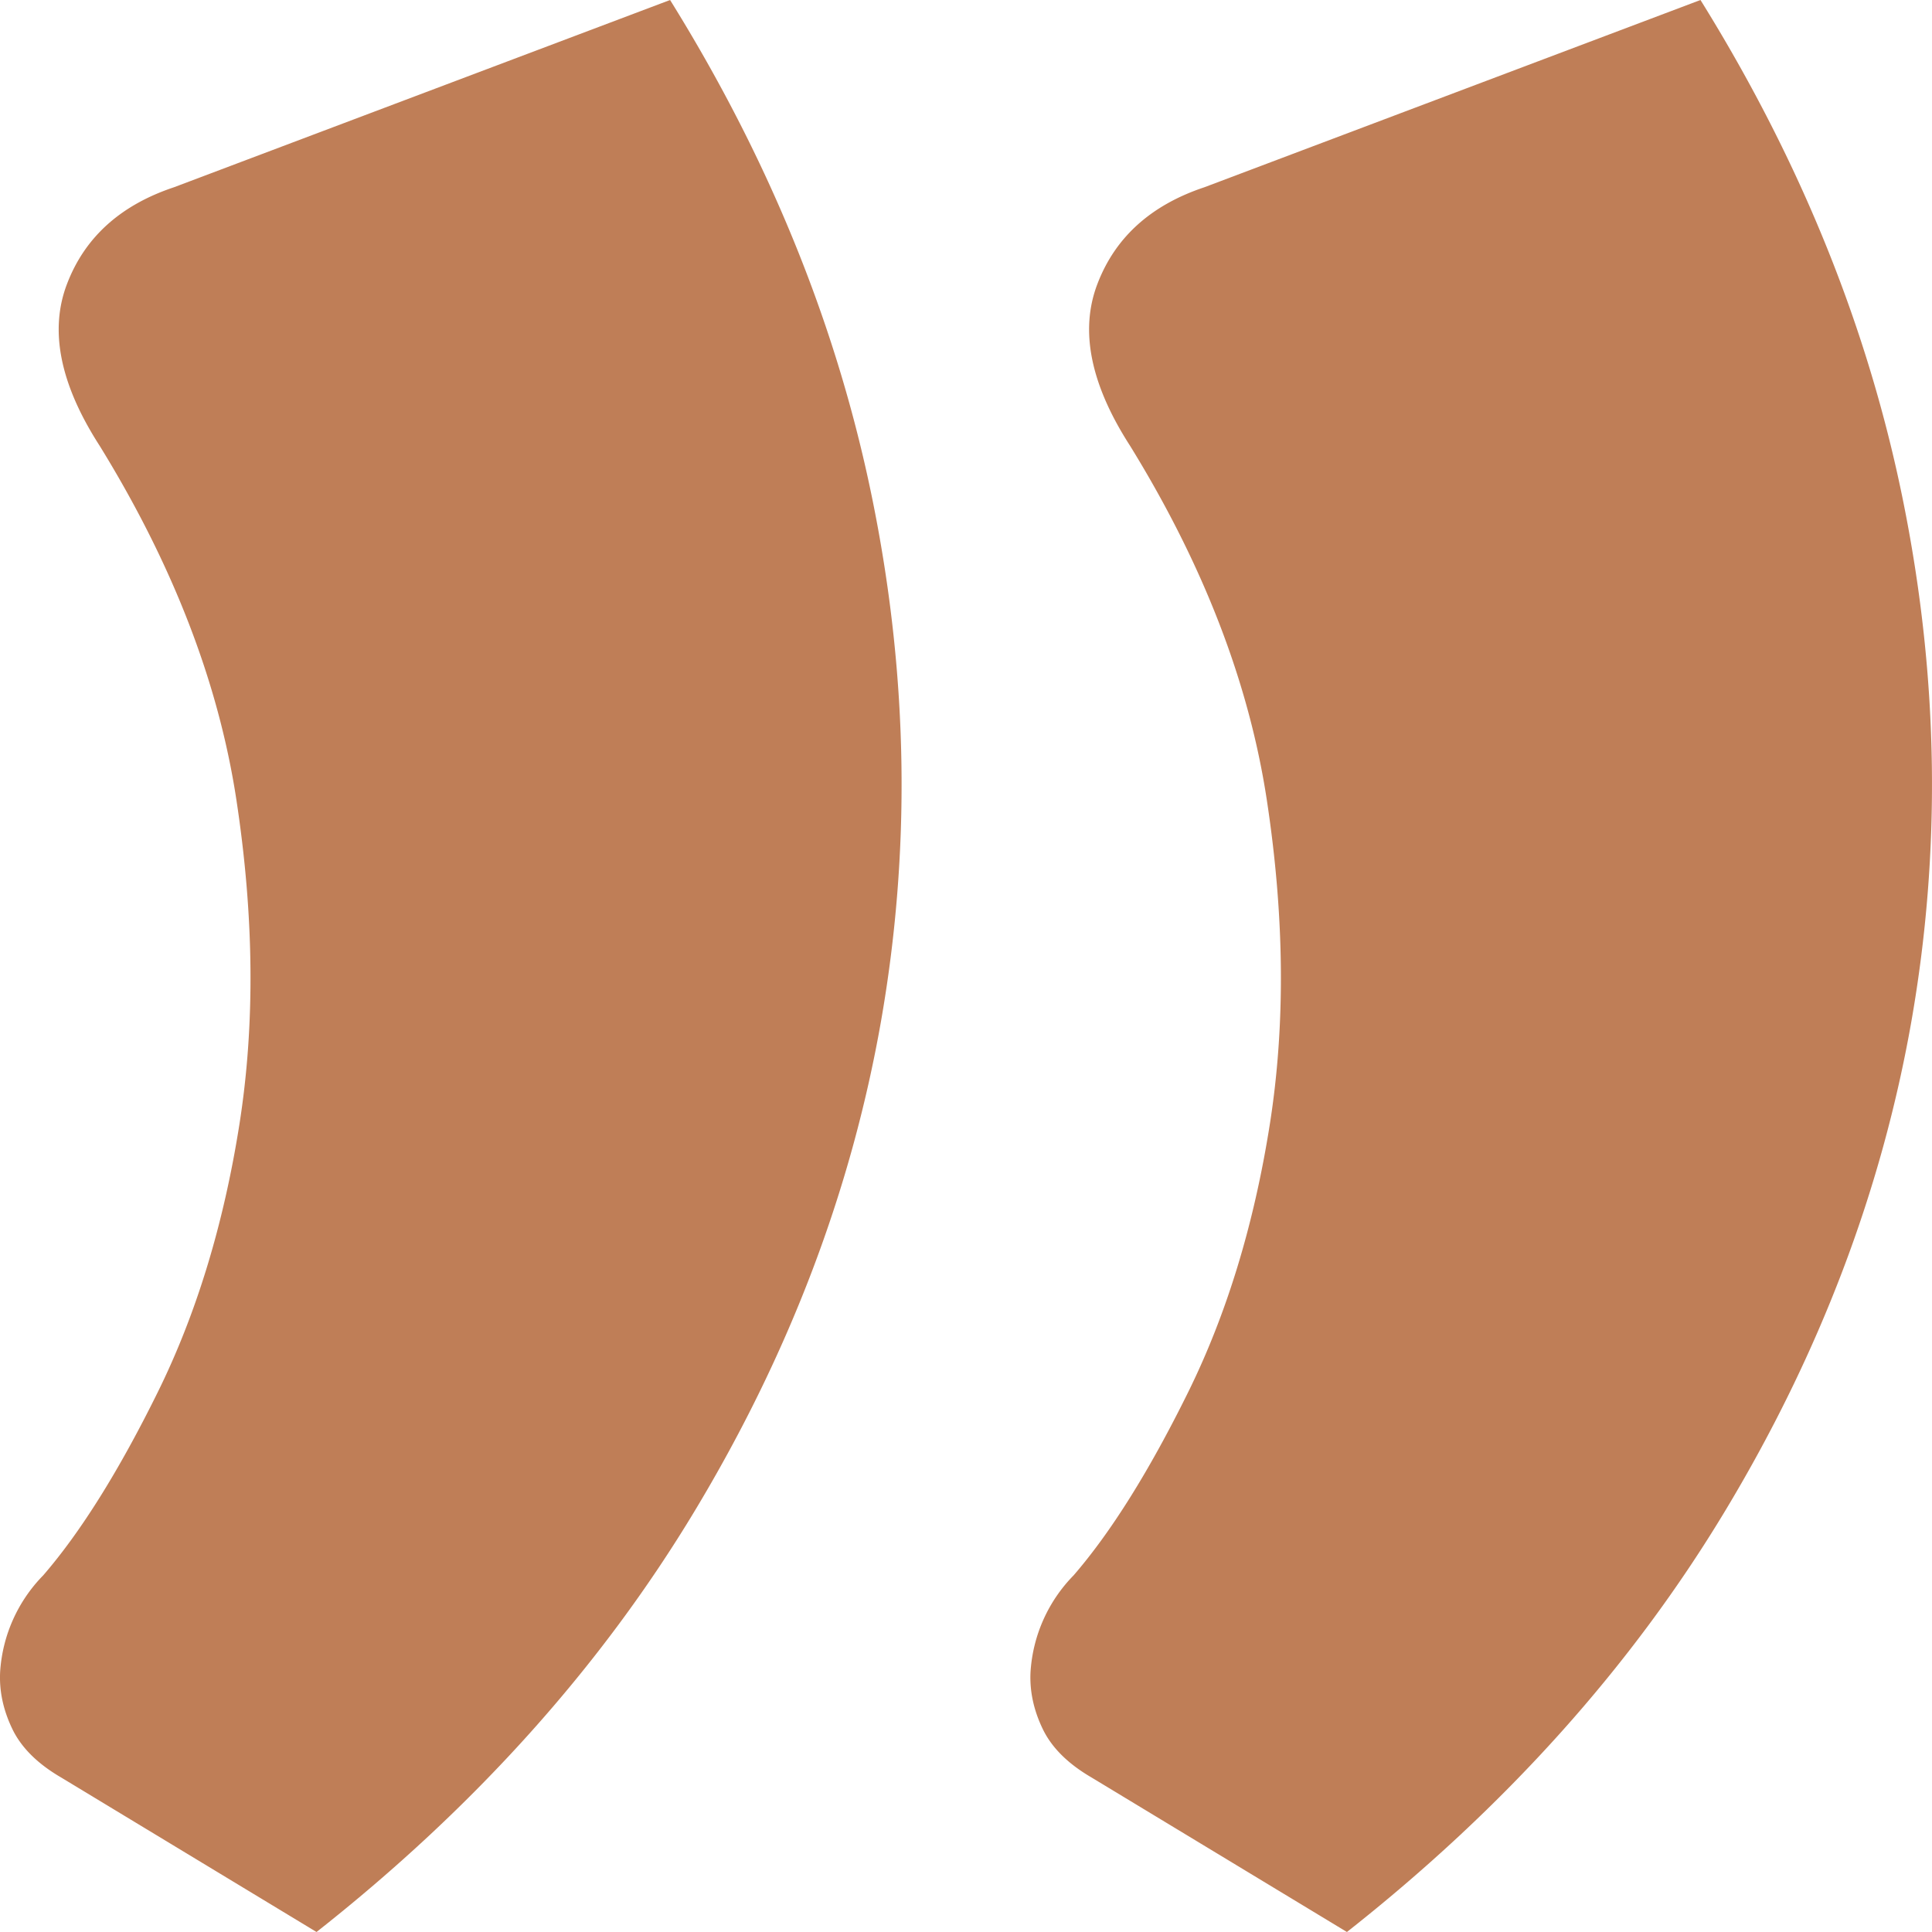
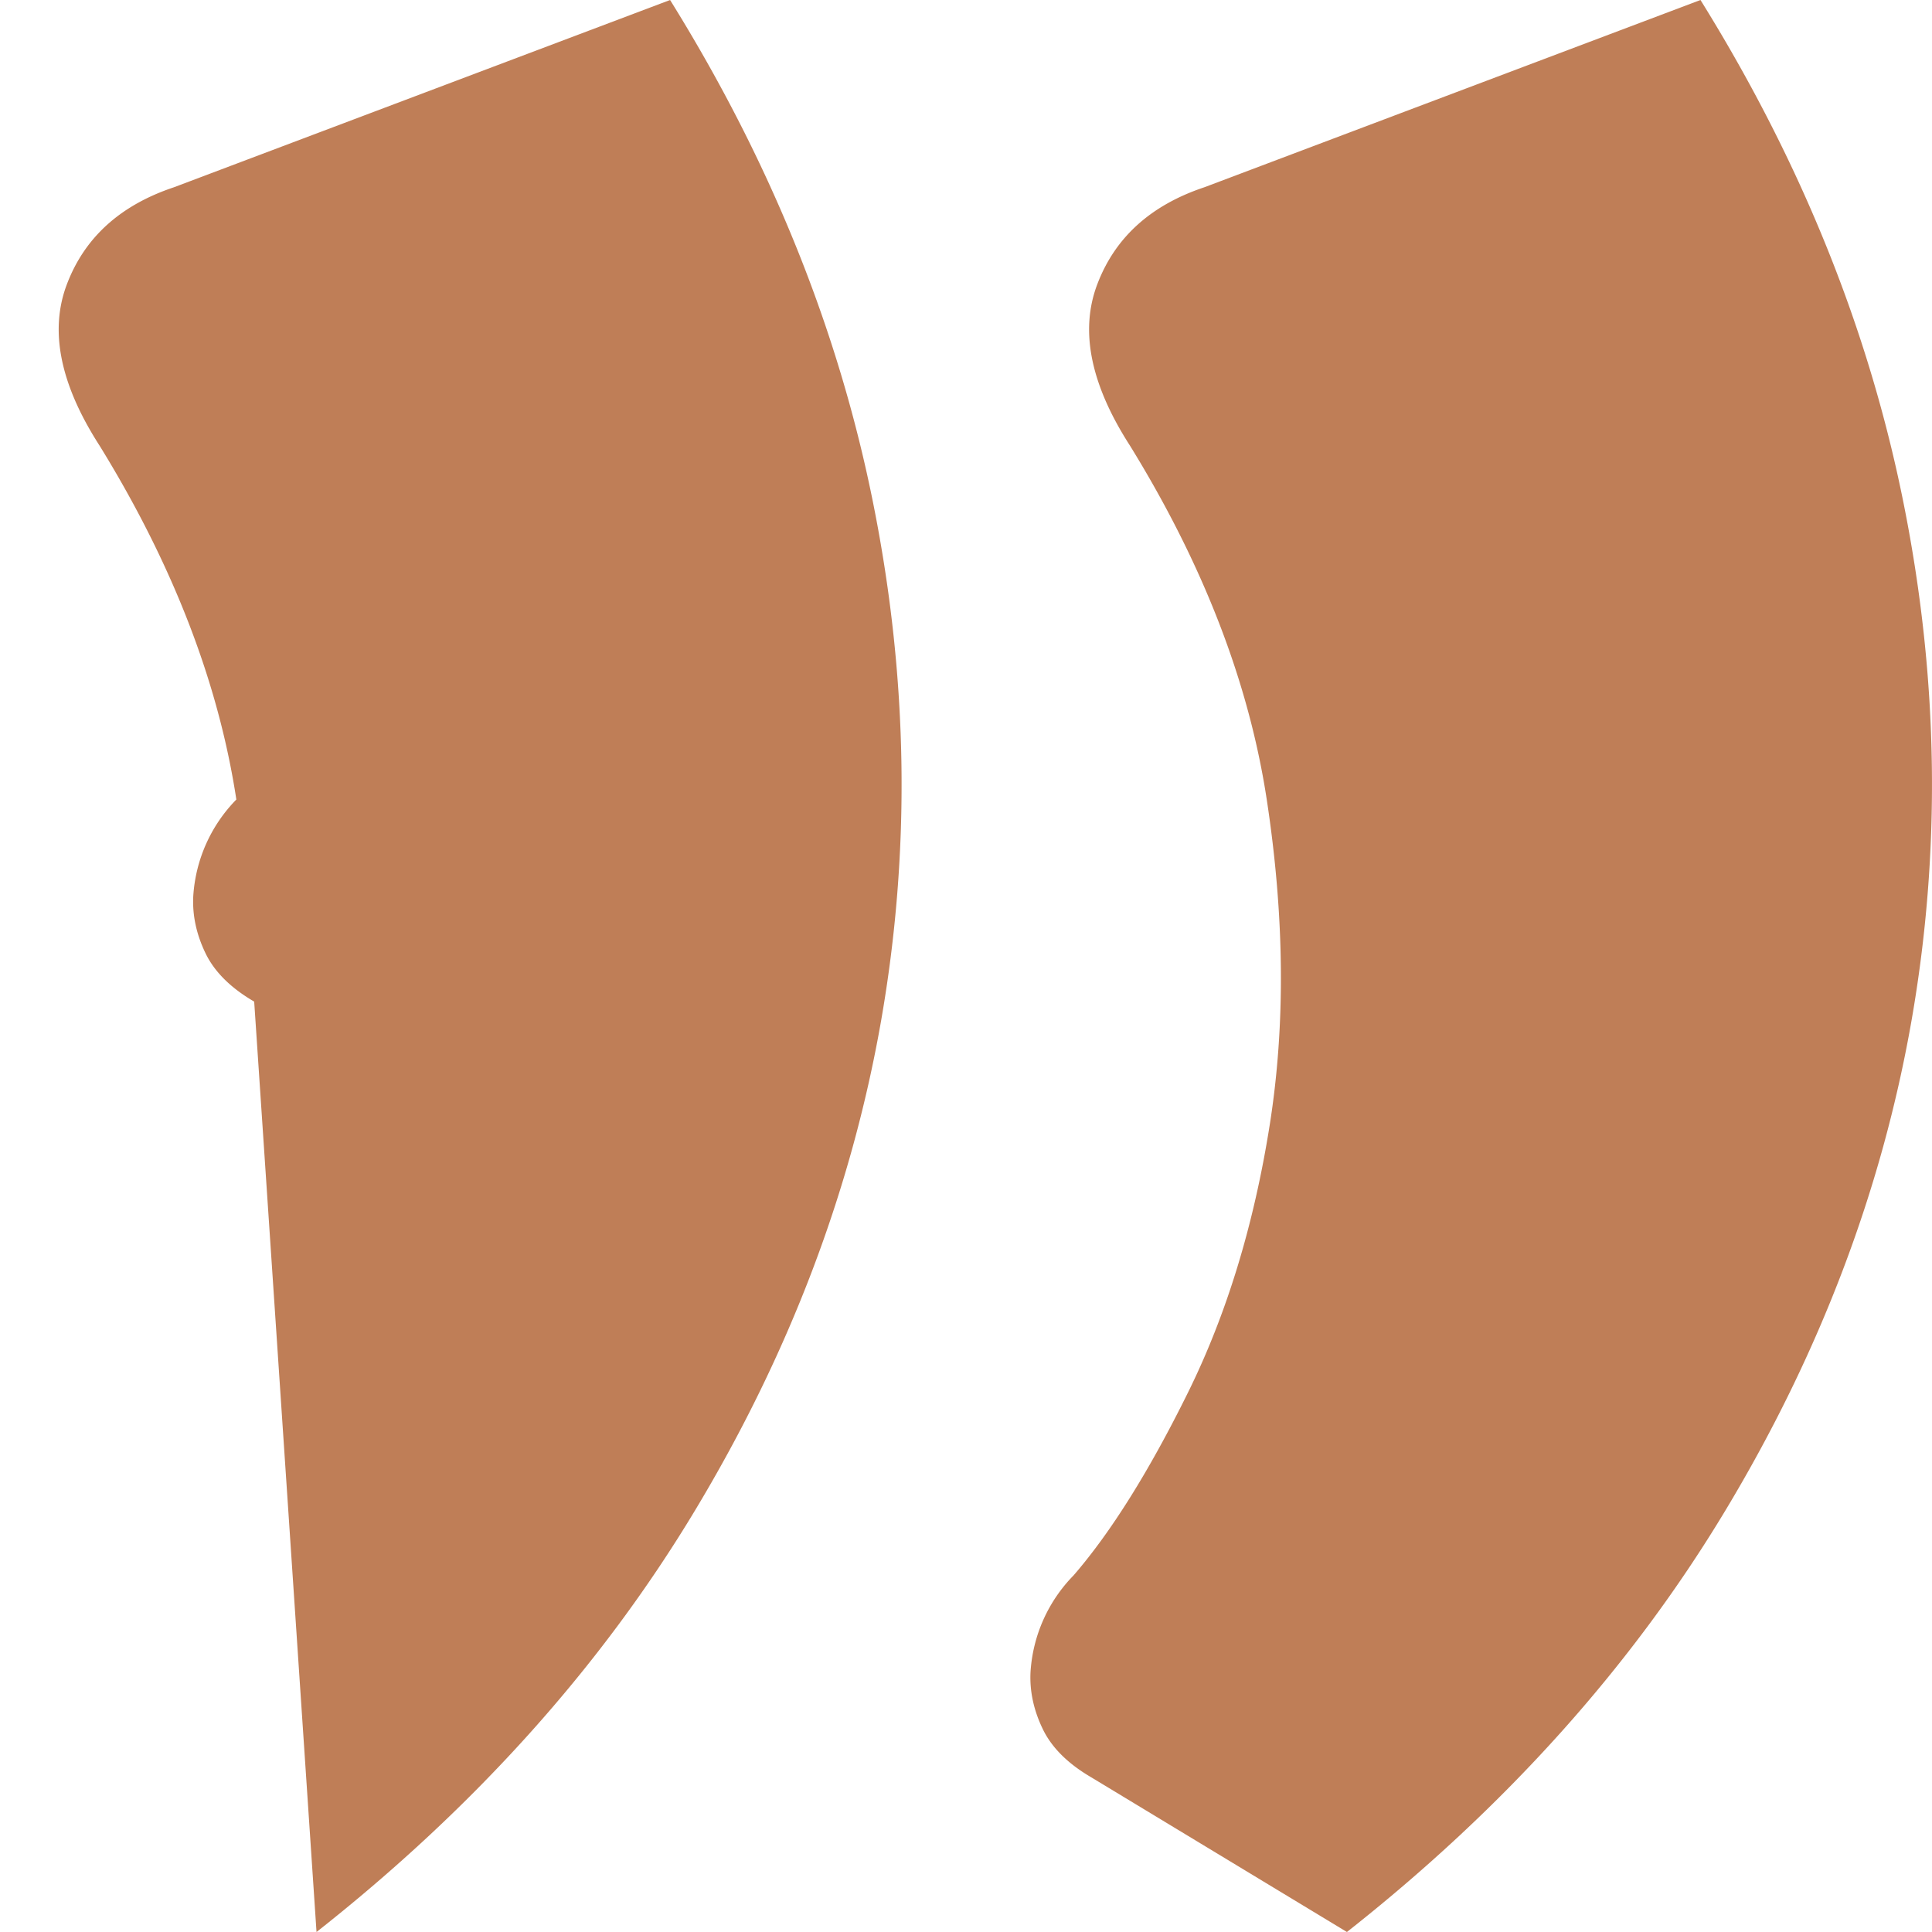
<svg xmlns="http://www.w3.org/2000/svg" width="30" height="30" viewBox="0 0 30 30">
-   <path d="M4.915 30c2.46-1.938 4.421-4.123 5.882-6.554 1.461-2.43 2.422-4.961 2.884-7.592.46-2.63.423-5.3-.116-8.008-.538-2.708-1.591-5.323-3.16-7.846L2.701 2.908c-.83.277-1.384.777-1.66 1.5-.278.723-.108 1.561.507 2.515C2.686 8.77 3.393 10.6 3.67 12.415c.277 1.816.292 3.5.046 5.054-.246 1.554-.669 2.939-1.269 4.154-.6 1.215-1.191 2.162-1.776 2.839a2.351 2.351 0 0 0-.669 1.5c-.015.292.046.584.185.876.138.293.392.547.761.762L4.915 30zm16 0c2.46-1.938 4.421-4.123 5.882-6.554 1.461-2.43 2.422-4.961 2.884-7.592.46-2.63.423-5.3-.116-8.008-.538-2.708-1.591-5.323-3.16-7.846l-7.704 2.908c-.83.277-1.384.777-1.66 1.5-.278.723-.108 1.561.507 2.515 1.138 1.846 1.845 3.677 2.122 5.492.277 1.816.292 3.5.046 5.054-.246 1.554-.669 2.939-1.269 4.154-.6 1.215-1.191 2.162-1.776 2.839a2.351 2.351 0 0 0-.669 1.5c-.015.292.046.584.185.876.138.293.392.547.761.762l3.967 2.4z" fill="#BF7E57" fill-rule="nonzero" />
+   <path d="M4.915 30c2.46-1.938 4.421-4.123 5.882-6.554 1.461-2.43 2.422-4.961 2.884-7.592.46-2.63.423-5.3-.116-8.008-.538-2.708-1.591-5.323-3.16-7.846L2.701 2.908c-.83.277-1.384.777-1.66 1.5-.278.723-.108 1.561.507 2.515C2.686 8.77 3.393 10.6 3.67 12.415a2.351 2.351 0 0 0-.669 1.5c-.015.292.046.584.185.876.138.293.392.547.761.762L4.915 30zm16 0c2.46-1.938 4.421-4.123 5.882-6.554 1.461-2.43 2.422-4.961 2.884-7.592.46-2.63.423-5.3-.116-8.008-.538-2.708-1.591-5.323-3.16-7.846l-7.704 2.908c-.83.277-1.384.777-1.66 1.5-.278.723-.108 1.561.507 2.515 1.138 1.846 1.845 3.677 2.122 5.492.277 1.816.292 3.5.046 5.054-.246 1.554-.669 2.939-1.269 4.154-.6 1.215-1.191 2.162-1.776 2.839a2.351 2.351 0 0 0-.669 1.5c-.015.292.046.584.185.876.138.293.392.547.761.762l3.967 2.4z" fill="#BF7E57" fill-rule="nonzero" />
</svg>